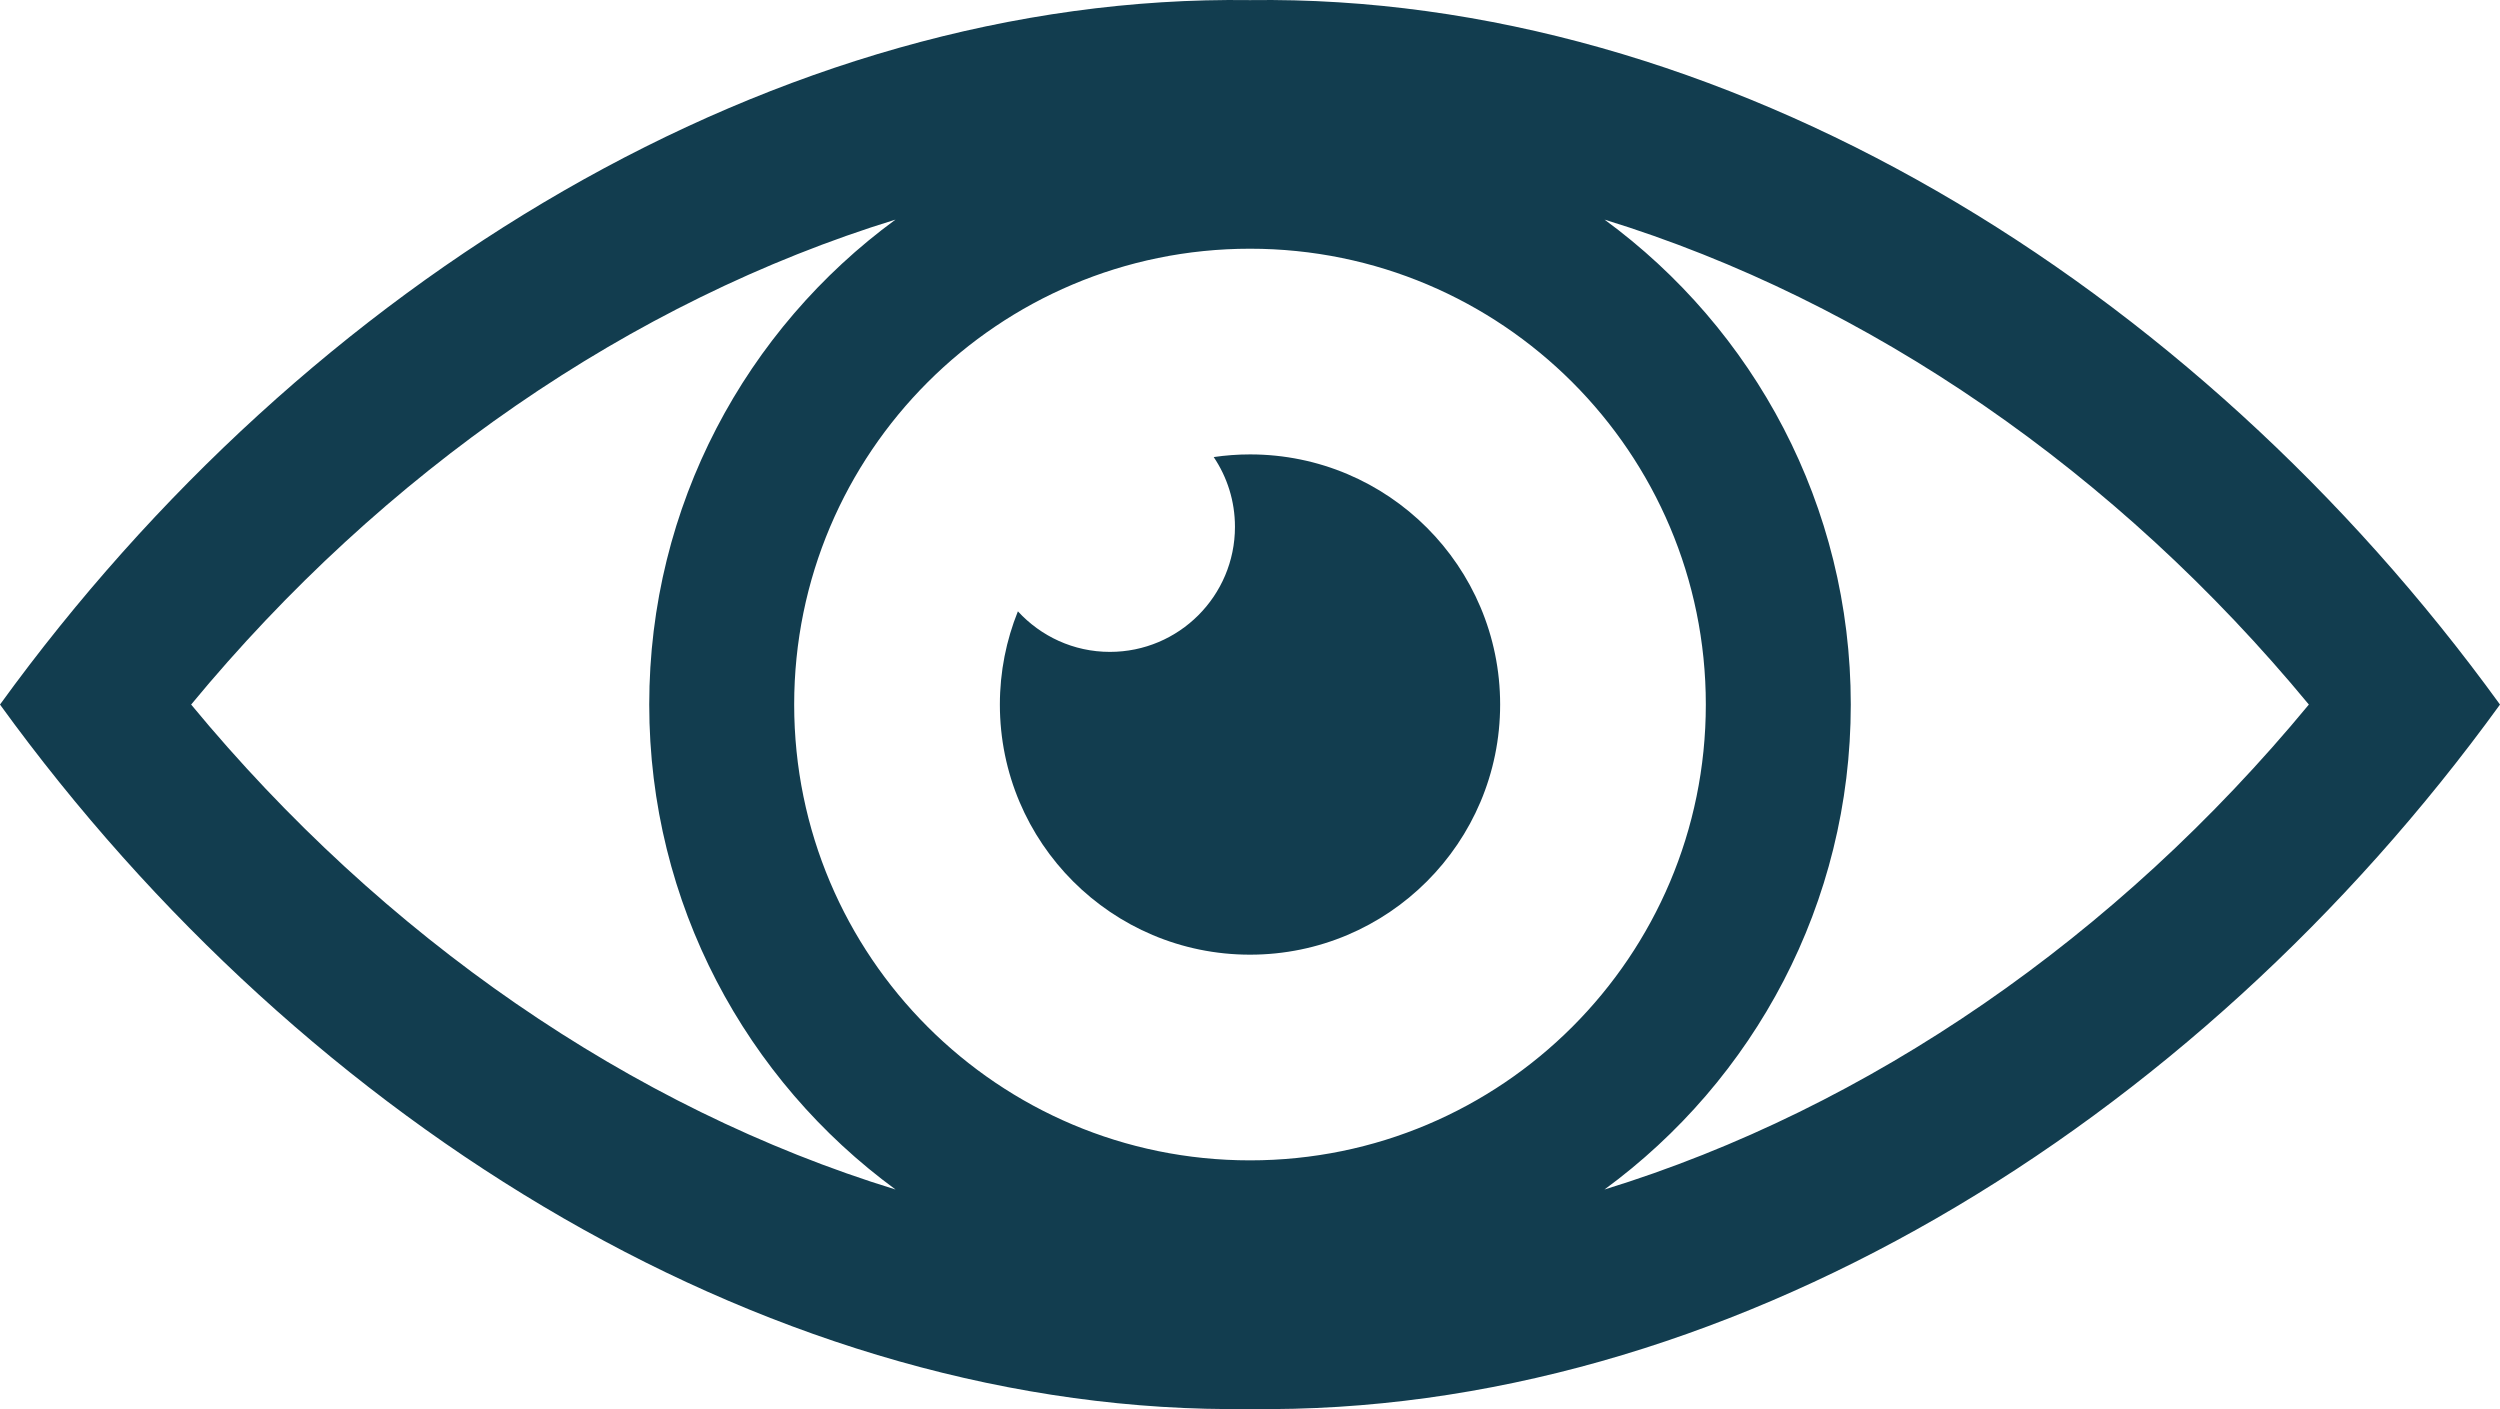
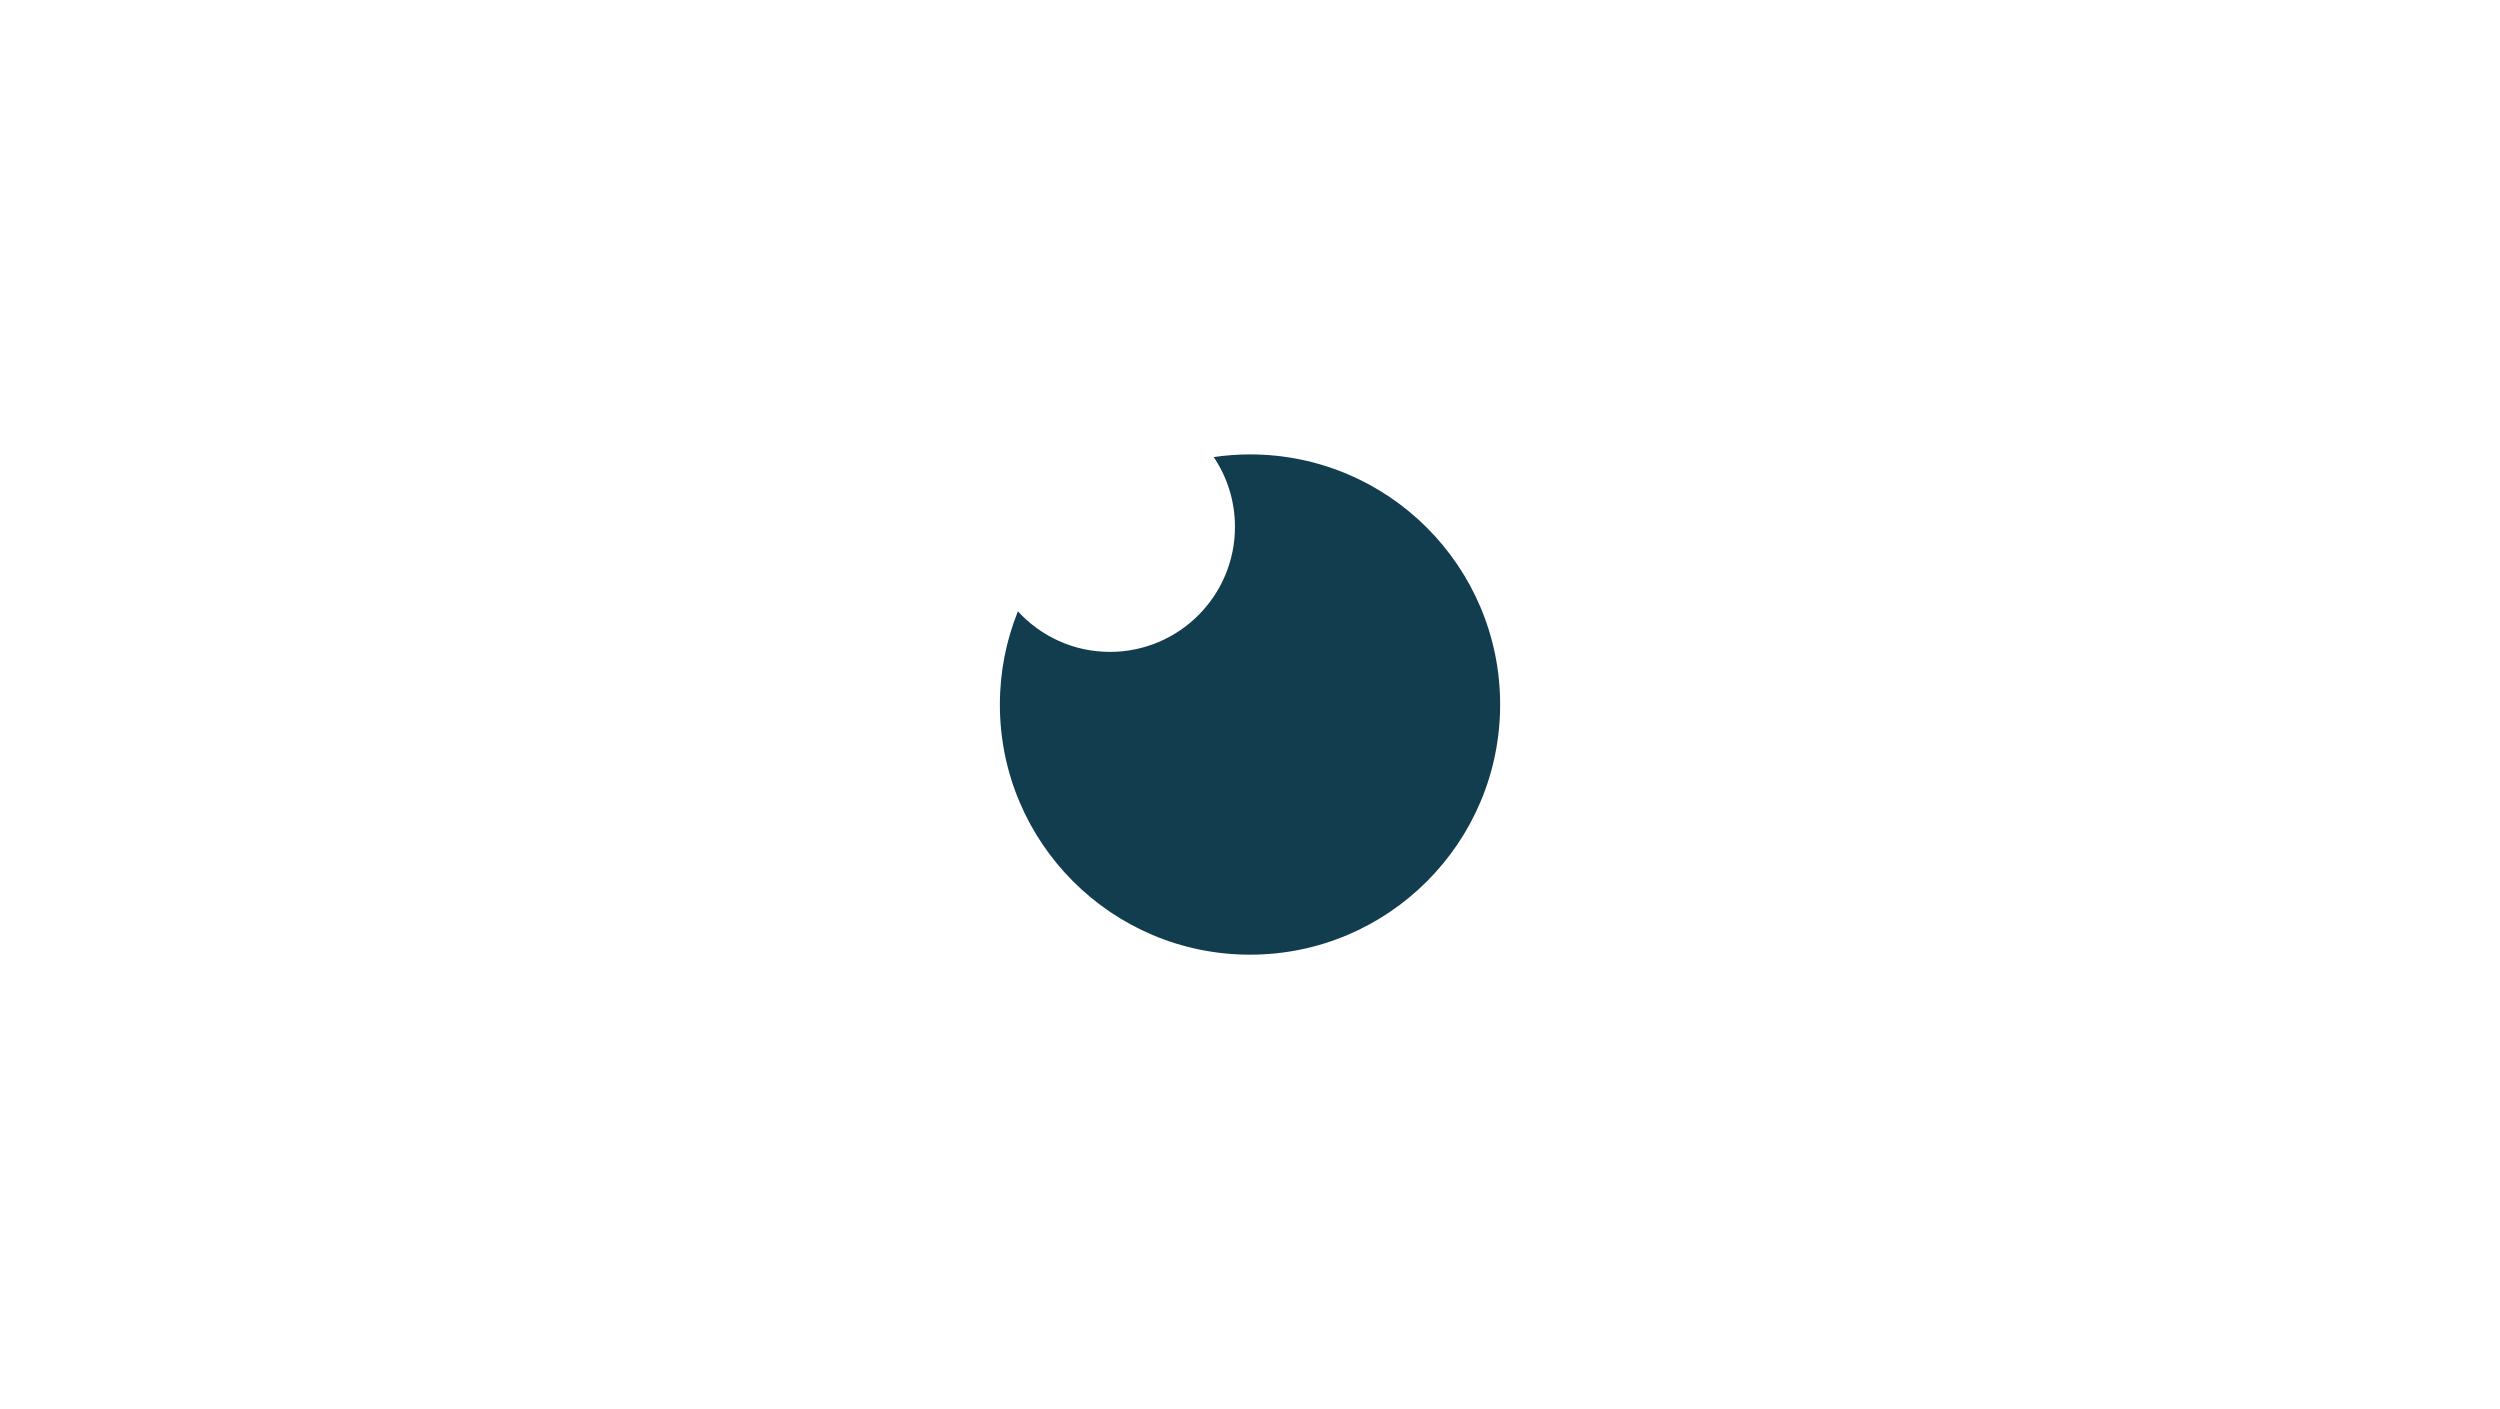
<svg xmlns="http://www.w3.org/2000/svg" version="1.1" x="0px" y="0px" width="332.361px" height="187.334px" viewBox="0 0 332.361 187.334" style="enable-background:new 0 0 332.361 187.334;" xml:space="preserve">
  <style type="text/css">
	.st0{fill:#123d4f;}
</style>
  <defs>
</defs>
  <g>
-     <path class="st0" d="M166.18,0.014C103.511-0.848,40.843,37.295,0,93.667   c40.843,56.372,103.511,94.515,166.18,93.653c62.669,0.862,125.338-37.28,166.18-93.653   C291.518,37.295,228.849-0.848,166.18,0.014z M166.181,154.264c-33.468,0-60.6-27.131-60.6-60.6   s27.131-60.599,60.6-60.599s60.599,27.131,60.599,60.599S199.65,154.264,166.181,154.264z M25.411,93.667   C50.94,62.761,83.87,40.032,119.052,29.195C99.208,43.727,86.312,67.184,86.312,93.664   c0,26.485,12.901,49.947,32.751,64.478C83.877,147.307,50.943,124.576,25.411,93.667z M213.301,158.141   c19.849-14.531,32.75-37.992,32.75-64.477c0-26.479-12.895-49.937-32.738-64.468   c35.18,10.837,68.108,33.566,93.637,64.471C281.418,124.575,248.485,147.305,213.301,158.141z" />
    <path class="st0" d="M166.181,60.411c-1.64,0-3.25,0.124-4.826,0.353c1.784,2.649,2.826,5.84,2.826,9.274   c0,9.183-7.444,16.627-16.627,16.627c-4.845,0-9.192-2.085-12.231-5.392c-1.54,3.831-2.396,8.01-2.396,12.392   c0,18.366,14.888,33.254,33.254,33.254s33.254-14.888,33.254-33.254S184.547,60.411,166.181,60.411z" />
  </g>
</svg>